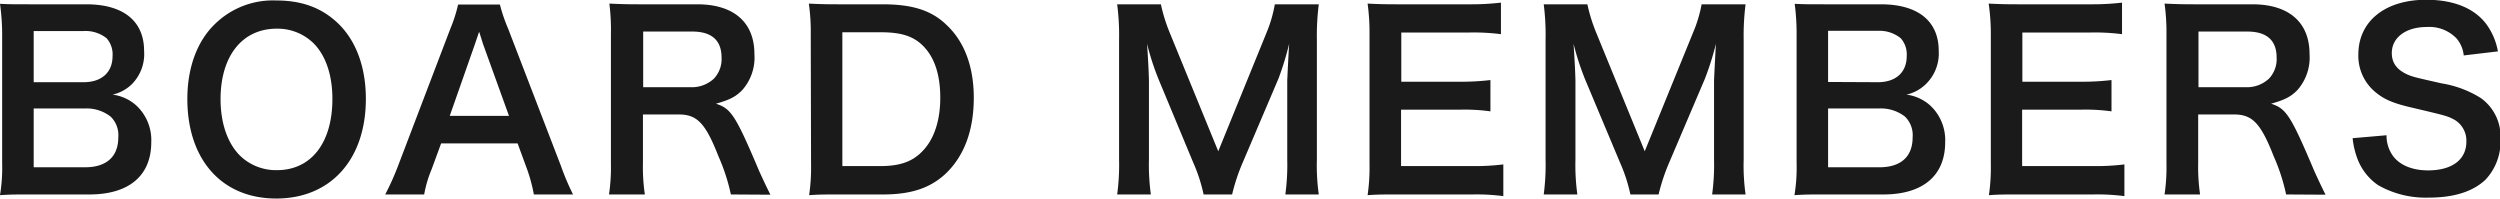
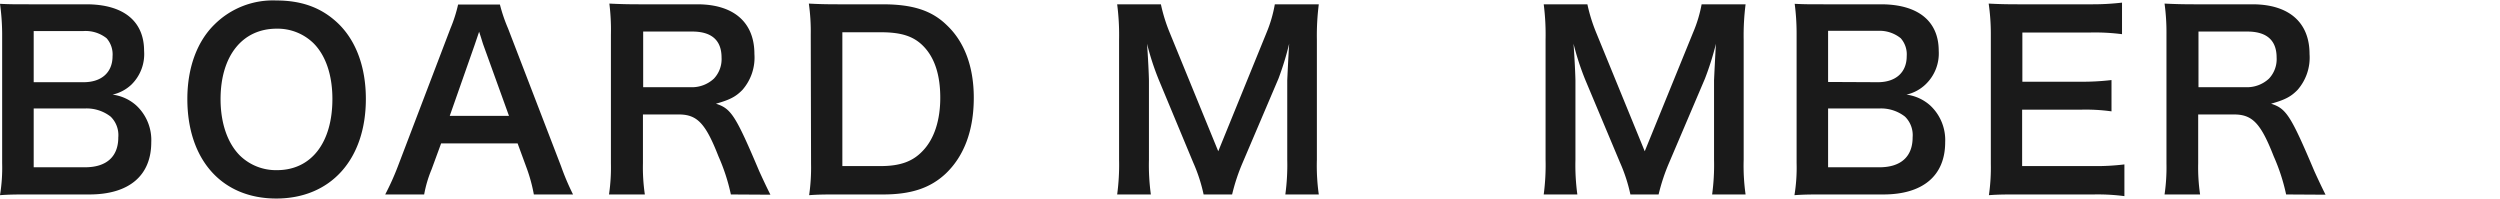
<svg xmlns="http://www.w3.org/2000/svg" viewBox="0 0 418.47 33.23">
  <defs>
    <style>.cls-1{fill:#1a1a1a;}</style>
  </defs>
  <g id="レイヤー_2" data-name="レイヤー 2">
    <g id="レイヤー_1-2" data-name="レイヤー 1">
      <path class="cls-1" d="M5.12,32.55c-2.32,0-3.48,0-5.12.12a28.43,28.43,0,0,0,.36-5.39V5.56A38.13,38.13,0,0,0,0,.64c1.68.08,2.32.08,5,.08h9.44c6.2,0,9.68,2.8,9.68,7.8A7.15,7.15,0,0,1,22,14.16a6.77,6.77,0,0,1-3.16,1.68,7.33,7.33,0,0,1,4,1.84,7.9,7.9,0,0,1,2.48,6.12c0,5.6-3.72,8.75-10.36,8.75ZM14,13.76c3,0,4.84-1.64,4.84-4.36a4.07,4.07,0,0,0-1-3A5.67,5.67,0,0,0,13.92,5.2H5.64v8.56ZM5.64,28h8.6c3.56,0,5.56-1.76,5.56-5a4.33,4.33,0,0,0-1.28-3.48,6.54,6.54,0,0,0-4.36-1.36H5.64Z" />
      <path class="cls-1" d="M56.76,4.08c2.92,2.92,4.48,7.28,4.48,12.48,0,10.12-5.88,16.67-15,16.67S31.36,26.72,31.36,16.56c0-5.16,1.6-9.6,4.56-12.48a13.86,13.86,0,0,1,10.32-4C50.64.08,54,1.36,56.76,4.08ZM55.64,16.56c0-4-1.12-7.28-3.16-9.32A8.61,8.61,0,0,0,46.32,4.8c-5.76,0-9.4,4.56-9.4,11.8,0,4,1.16,7.36,3.24,9.44a8.64,8.64,0,0,0,6.2,2.44C52.08,28.48,55.64,23.92,55.64,16.56Z" />
      <path class="cls-1" d="M89.36,32.55a26.77,26.77,0,0,0-1.12-4.19L86.64,24H73.84l-1.6,4.36A19.87,19.87,0,0,0,71,32.55H64.48a43.44,43.44,0,0,0,2.12-4.71L75.4,4.76a23.69,23.69,0,0,0,1.28-4h7a26.49,26.49,0,0,0,1.36,4l8.88,23.08a41.57,41.57,0,0,0,2,4.71Zm-8.44-25c-.16-.44-.28-.92-.72-2.24l-.76,2.24L75.28,19.4H85.2Z" />
      <path class="cls-1" d="M122.34,32.55a32.37,32.37,0,0,0-2.08-6.39c-2.16-5.52-3.56-7-6.64-7h-6v8.16a31,31,0,0,0,.32,5.23h-6a31.17,31.17,0,0,0,.32-5.19V5.8A35.59,35.59,0,0,0,102,.6c1.68.08,2.92.12,5.12.12h9.6c6.08,0,9.56,3,9.56,8.32a8.22,8.22,0,0,1-2,6c-1.12,1.16-2.16,1.68-4.44,2.32,2.52.8,3.28,1.92,7.24,11.28.32.71,1.32,2.87,1.88,3.95ZM115.7,14.6a5.39,5.39,0,0,0,3.8-1.44,4.75,4.75,0,0,0,1.28-3.52c0-2.88-1.64-4.36-4.92-4.36h-8.2V14.6Z" />
      <path class="cls-1" d="M135.71,5.8a33.53,33.53,0,0,0-.32-5.2c1.6.08,2.56.12,5.08.12h7.24c5,0,8.24,1,10.8,3.52C161.43,7,163,11.16,163,16.36c0,5.44-1.6,9.76-4.72,12.72-2.56,2.39-5.76,3.47-10.48,3.47h-7.28c-2.44,0-3.44,0-5.08.12a32.3,32.3,0,0,0,.32-5.27Zm11.68,22c3.28,0,5.4-.76,7.08-2.56,1.92-2,2.92-5.12,2.92-8.88s-.92-6.64-2.76-8.56c-1.64-1.72-3.72-2.4-7.2-2.4H141v22.4Z" />
      <path class="cls-1" d="M201.47,32.55a27.18,27.18,0,0,0-1.76-5.39L194,13.44a44.52,44.52,0,0,1-2-6.12c.16,2.12.32,5.4.32,6.28V26.72a36.33,36.33,0,0,0,.32,5.83H187a37.29,37.29,0,0,0,.32-5.83V6.64A39.68,39.68,0,0,0,187,.72h7.32a27.68,27.68,0,0,0,1.48,4.76l8.12,19.84L212,5.48A22.17,22.17,0,0,0,213.39.72h7.36a41.43,41.43,0,0,0-.32,5.92V26.72a34.54,34.54,0,0,0,.32,5.83h-5.6a37,37,0,0,0,.32-5.83V13.44c.16-3.48.28-5.52.32-6.12A48.81,48.81,0,0,1,214,13.16l-6,14.08a32.5,32.5,0,0,0-1.76,5.31Z" />
-       <path class="cls-1" d="M251.64,32.83a34.39,34.39,0,0,0-5.16-.28H234c-2.4,0-3.48,0-5.08.12a32.3,32.3,0,0,0,.32-5.27V5.76A35.39,35.39,0,0,0,228.92.6c1.6.08,2.64.12,5.08.12h12.08a42.74,42.74,0,0,0,5.16-.28V5.72a35.82,35.82,0,0,0-5.16-.28H234.56v8.24h9.72a41.63,41.63,0,0,0,5.2-.28v5.24a31.34,31.34,0,0,0-5.2-.28h-9.76V27.8h12a38.25,38.25,0,0,0,5.12-.28Z" />
      <path class="cls-1" d="M272.91,32.55a27.18,27.18,0,0,0-1.76-5.39l-5.76-13.72a44.52,44.52,0,0,1-2-6.12c.16,2.12.32,5.4.32,6.28V26.72a36.33,36.33,0,0,0,.32,5.83H258.4a37.51,37.51,0,0,0,.31-5.83V6.64A39.89,39.89,0,0,0,258.4.72h7.31a27.68,27.68,0,0,0,1.48,4.76l8.12,19.84,8.08-19.84A22.17,22.17,0,0,0,284.83.72h7.36a41.43,41.43,0,0,0-.32,5.92V26.72a34.54,34.54,0,0,0,.32,5.83h-5.6a37,37,0,0,0,.32-5.83V13.44c.16-3.48.28-5.52.32-6.12a48.81,48.81,0,0,1-1.84,5.84l-6,14.08a32.5,32.5,0,0,0-1.76,5.31Z" />
      <path class="cls-1" d="M305.49,32.55c-2.32,0-3.48,0-5.12.12a28.43,28.43,0,0,0,.36-5.39V5.56a38.13,38.13,0,0,0-.32-4.92c1.68.08,2.32.08,5,.08h9.43c6.2,0,9.68,2.8,9.68,7.8a7.15,7.15,0,0,1-2.24,5.64,6.77,6.77,0,0,1-3.16,1.68,7.33,7.33,0,0,1,4,1.84,7.9,7.9,0,0,1,2.48,6.12c0,5.6-3.72,8.75-10.35,8.75Zm8.84-18.79c3,0,4.83-1.64,4.83-4.36a4.07,4.07,0,0,0-1-3,5.65,5.65,0,0,0-3.83-1.24H306v8.56ZM306,28h8.6c3.55,0,5.55-1.76,5.55-5a4.33,4.33,0,0,0-1.28-3.48,6.51,6.51,0,0,0-4.35-1.36H306Z" />
      <path class="cls-1" d="M355.6,32.83a34.39,34.39,0,0,0-5.16-.28H338c-2.4,0-3.48,0-5.08.12a32.3,32.3,0,0,0,.32-5.27V5.76A35.39,35.39,0,0,0,332.88.6c1.6.08,2.64.12,5.08.12H350A42.74,42.74,0,0,0,355.2.44V5.72A35.82,35.82,0,0,0,350,5.44H338.52v8.24h9.72a41.63,41.63,0,0,0,5.2-.28v5.24a31.34,31.34,0,0,0-5.2-.28h-9.76V27.8h12a38.25,38.25,0,0,0,5.12-.28Z" />
      <path class="cls-1" d="M382.67,32.55a32.37,32.37,0,0,0-2.08-6.39c-2.16-5.52-3.56-7-6.64-7h-6v8.16a31,31,0,0,0,.32,5.23h-5.95a31.17,31.17,0,0,0,.32-5.19V5.8a35.59,35.59,0,0,0-.32-5.2c1.68.08,2.92.12,5.11.12h9.6c6.08,0,9.56,3,9.56,8.32a8.22,8.22,0,0,1-2,6c-1.12,1.16-2.16,1.68-4.44,2.32,2.52.8,3.28,1.92,7.24,11.28.32.71,1.32,2.87,1.88,3.95ZM376,14.6a5.39,5.39,0,0,0,3.8-1.44,4.75,4.75,0,0,0,1.28-3.52c0-2.88-1.64-4.36-4.92-4.36H368V14.6Z" />
-       <path class="cls-1" d="M399.48,22.64a5.73,5.73,0,0,0,1.12,3.52c1.16,1.52,3.24,2.36,5.84,2.36,4,0,6.4-1.8,6.4-4.8a4.06,4.06,0,0,0-2-3.68c-1.2-.64-1.44-.68-7-2-3-.68-4.6-1.32-6-2.44a7.87,7.87,0,0,1-3.08-6.48c0-5.56,4.48-9.16,11.36-9.16,4.56,0,8,1.4,10,4a10.91,10.91,0,0,1,2,4.64l-5.72.68a5.17,5.17,0,0,0-1.2-2.84,6.33,6.33,0,0,0-5-1.92c-3.48,0-5.84,1.76-5.84,4.36,0,1.68.88,2.84,2.72,3.64.88.36,1.2.44,5.64,1.44a17.61,17.61,0,0,1,6.52,2.44,7.89,7.89,0,0,1,3.31,6.88,9.3,9.3,0,0,1-2.51,6.8c-2.12,2-5.28,3-9.56,3a16.08,16.08,0,0,1-8.4-2.08,9.35,9.35,0,0,1-3.52-4.55,13.67,13.67,0,0,1-.76-3.32Z" />
    </g>
  </g>
</svg>